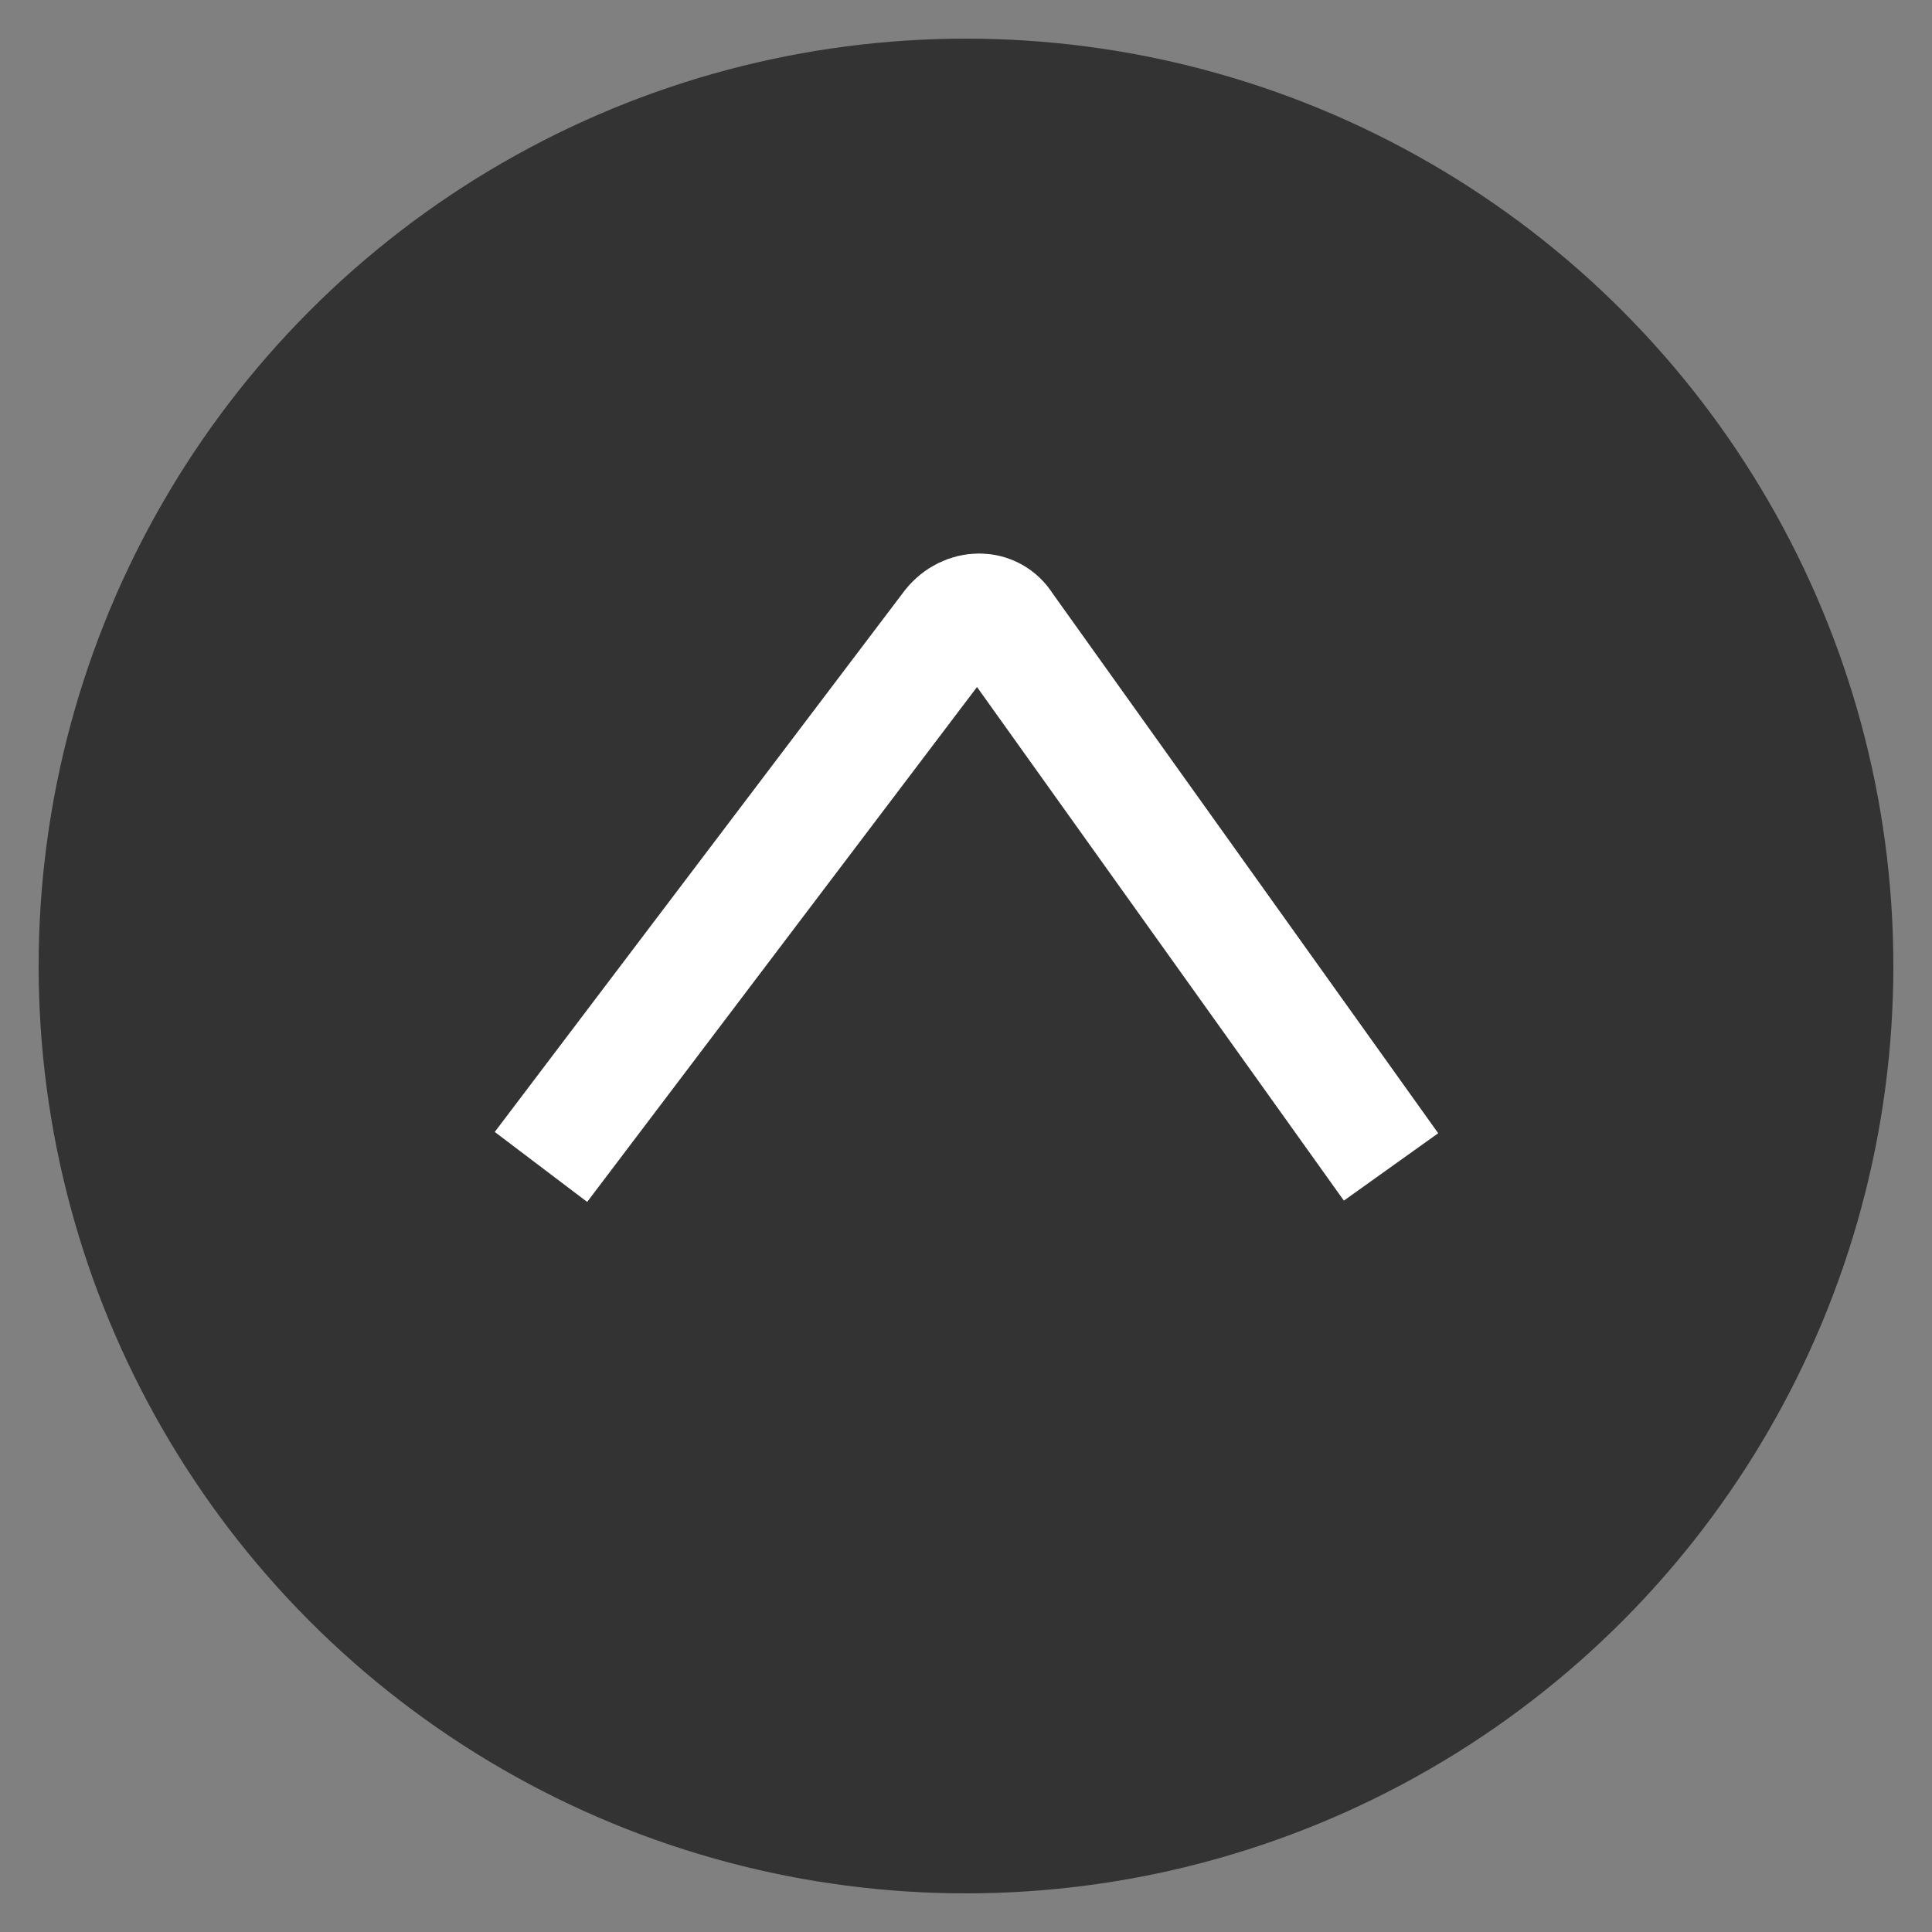
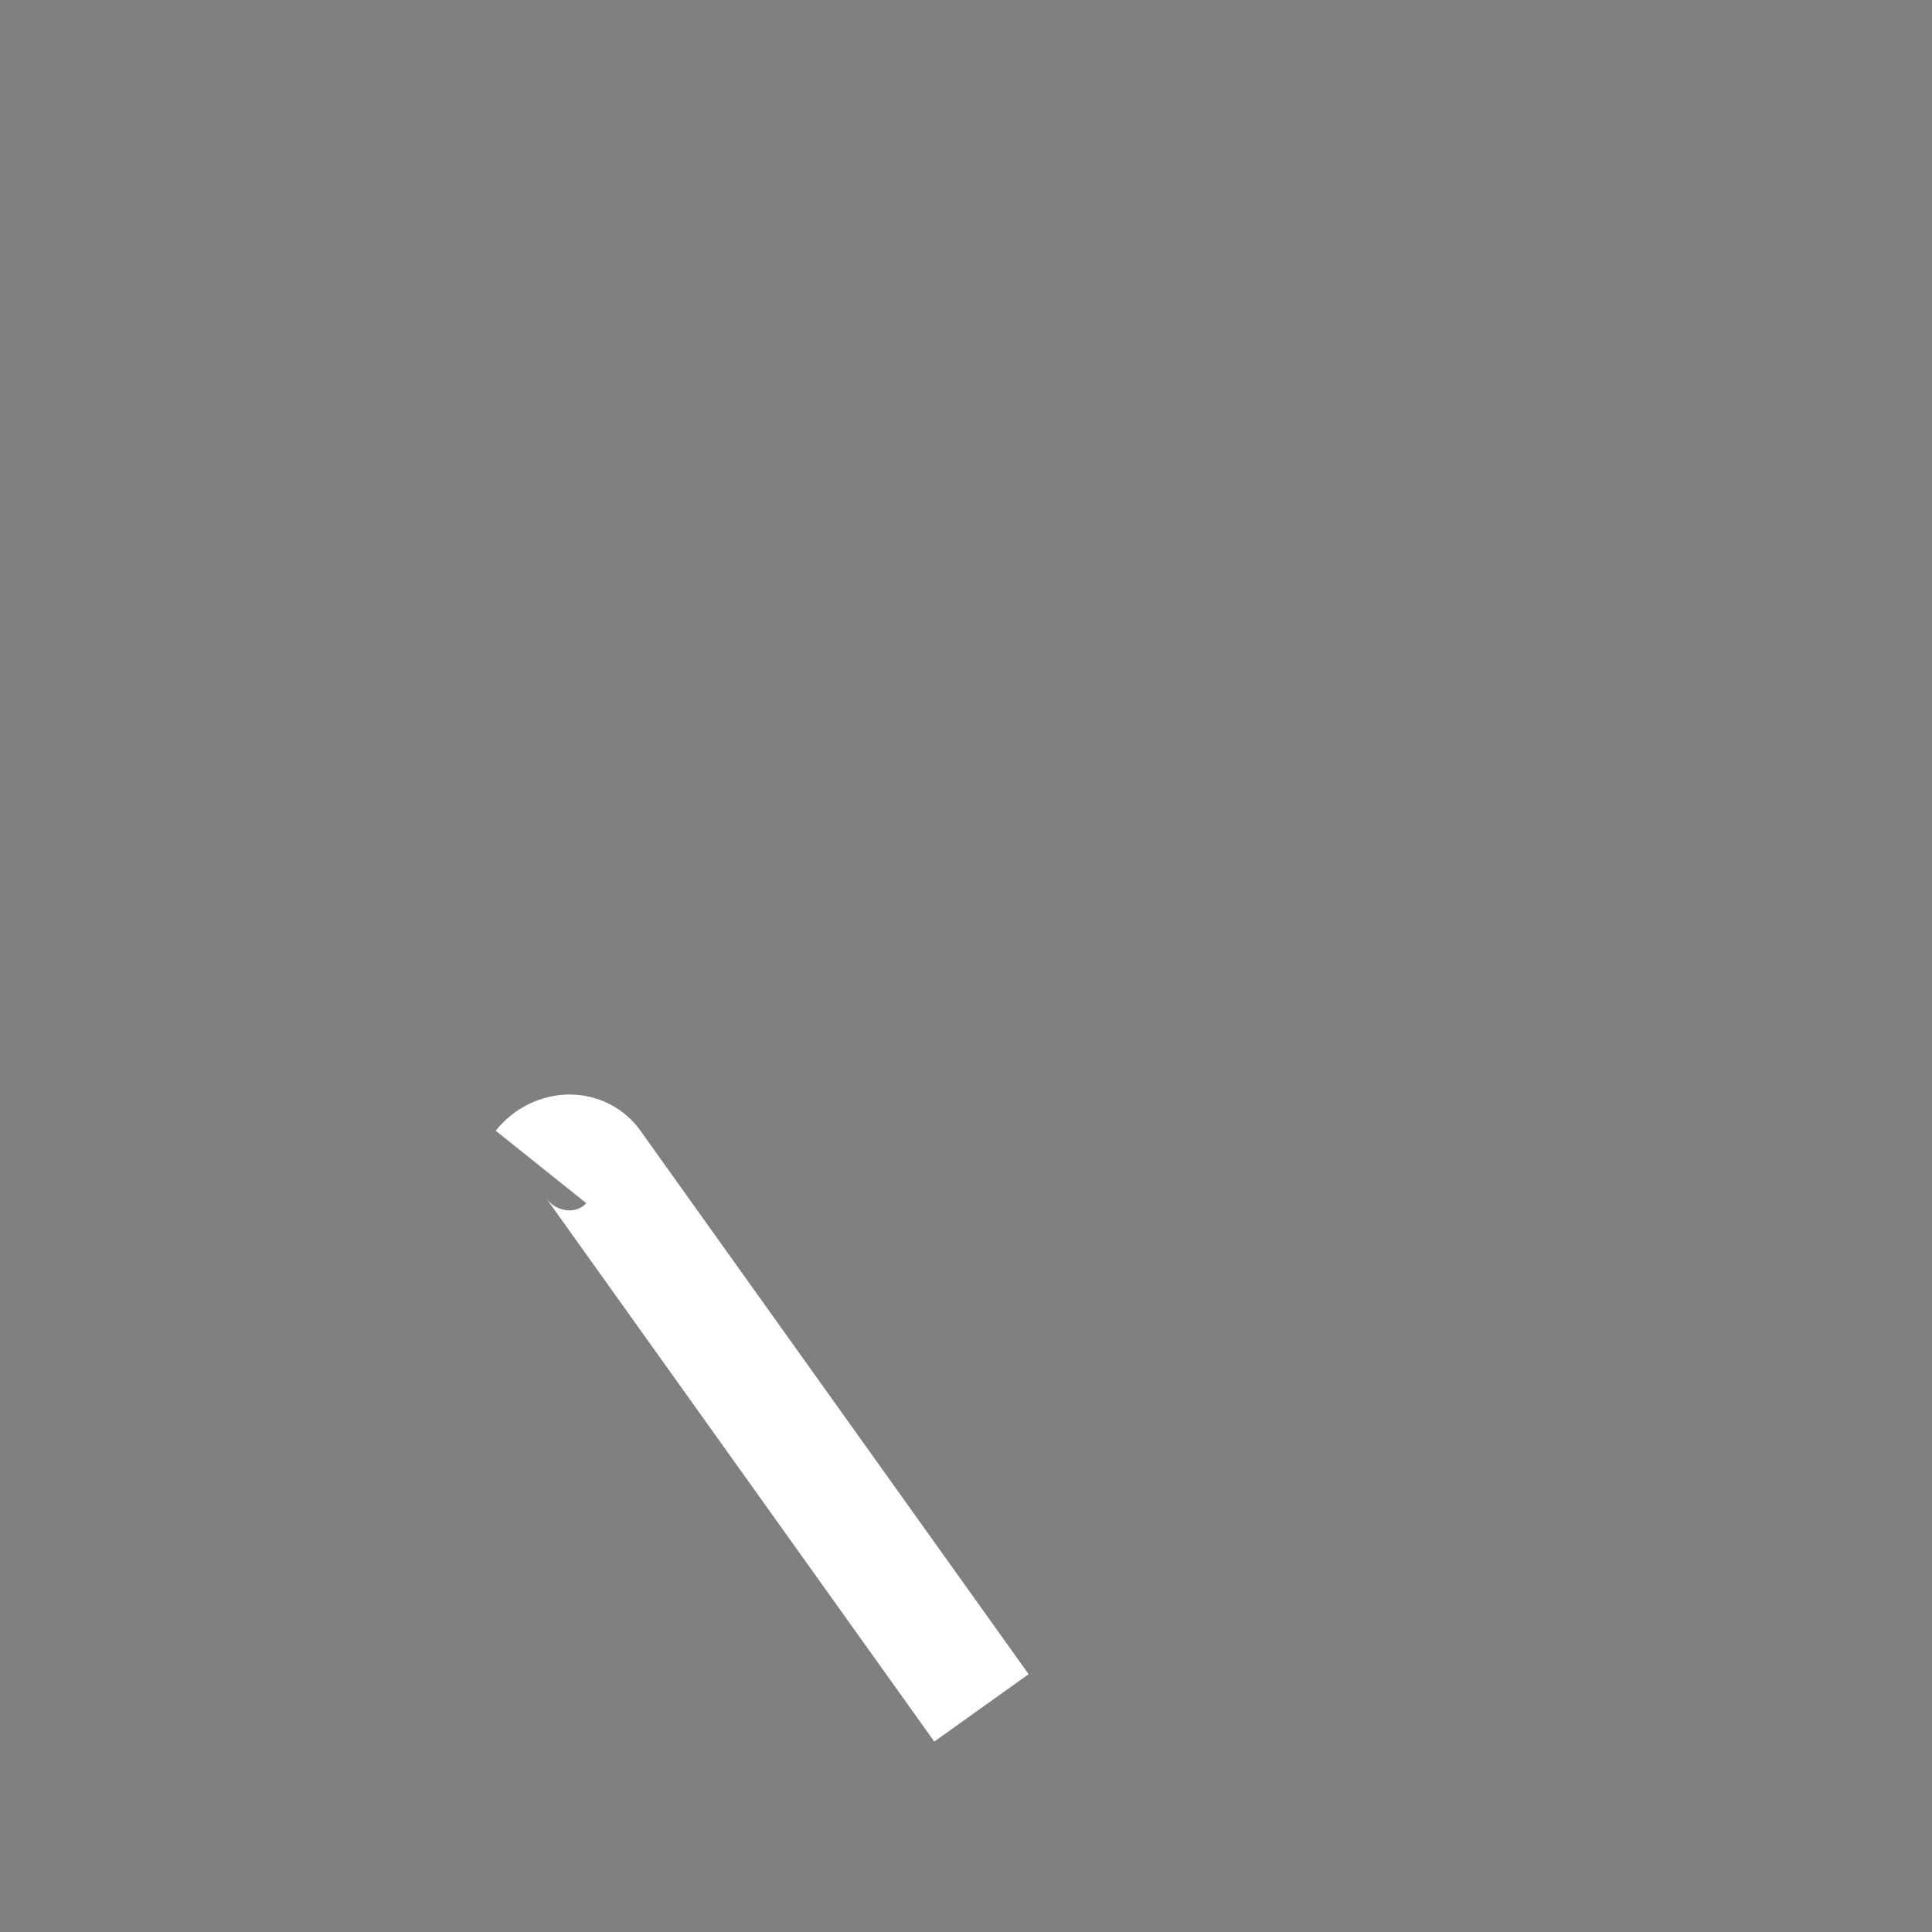
<svg xmlns="http://www.w3.org/2000/svg" version="1.1" id="Layer_2" x="0px" y="0px" viewBox="0 0 50 50" enable-background="new 0 0 50 50" xml:space="preserve">
  <rect x="0" y="0" width="50" height="50" fill="#808080" stroke="none" />
-   <circle fill="#333333" cx="25" cy="25" r="24" />
  <g id="Layer_1">
-     <path fill="none" stroke="#FFFFFF" stroke-width="3" stroke-miterlimit="10" d="M14,30.2l10.6-14c0.4-0.5,1.1-0.5,1.4,0l10,14" />
+     <path fill="none" stroke="#FFFFFF" stroke-width="3" stroke-miterlimit="10" d="M14,30.2c0.4-0.5,1.1-0.5,1.4,0l10,14" />
  </g>
</svg>